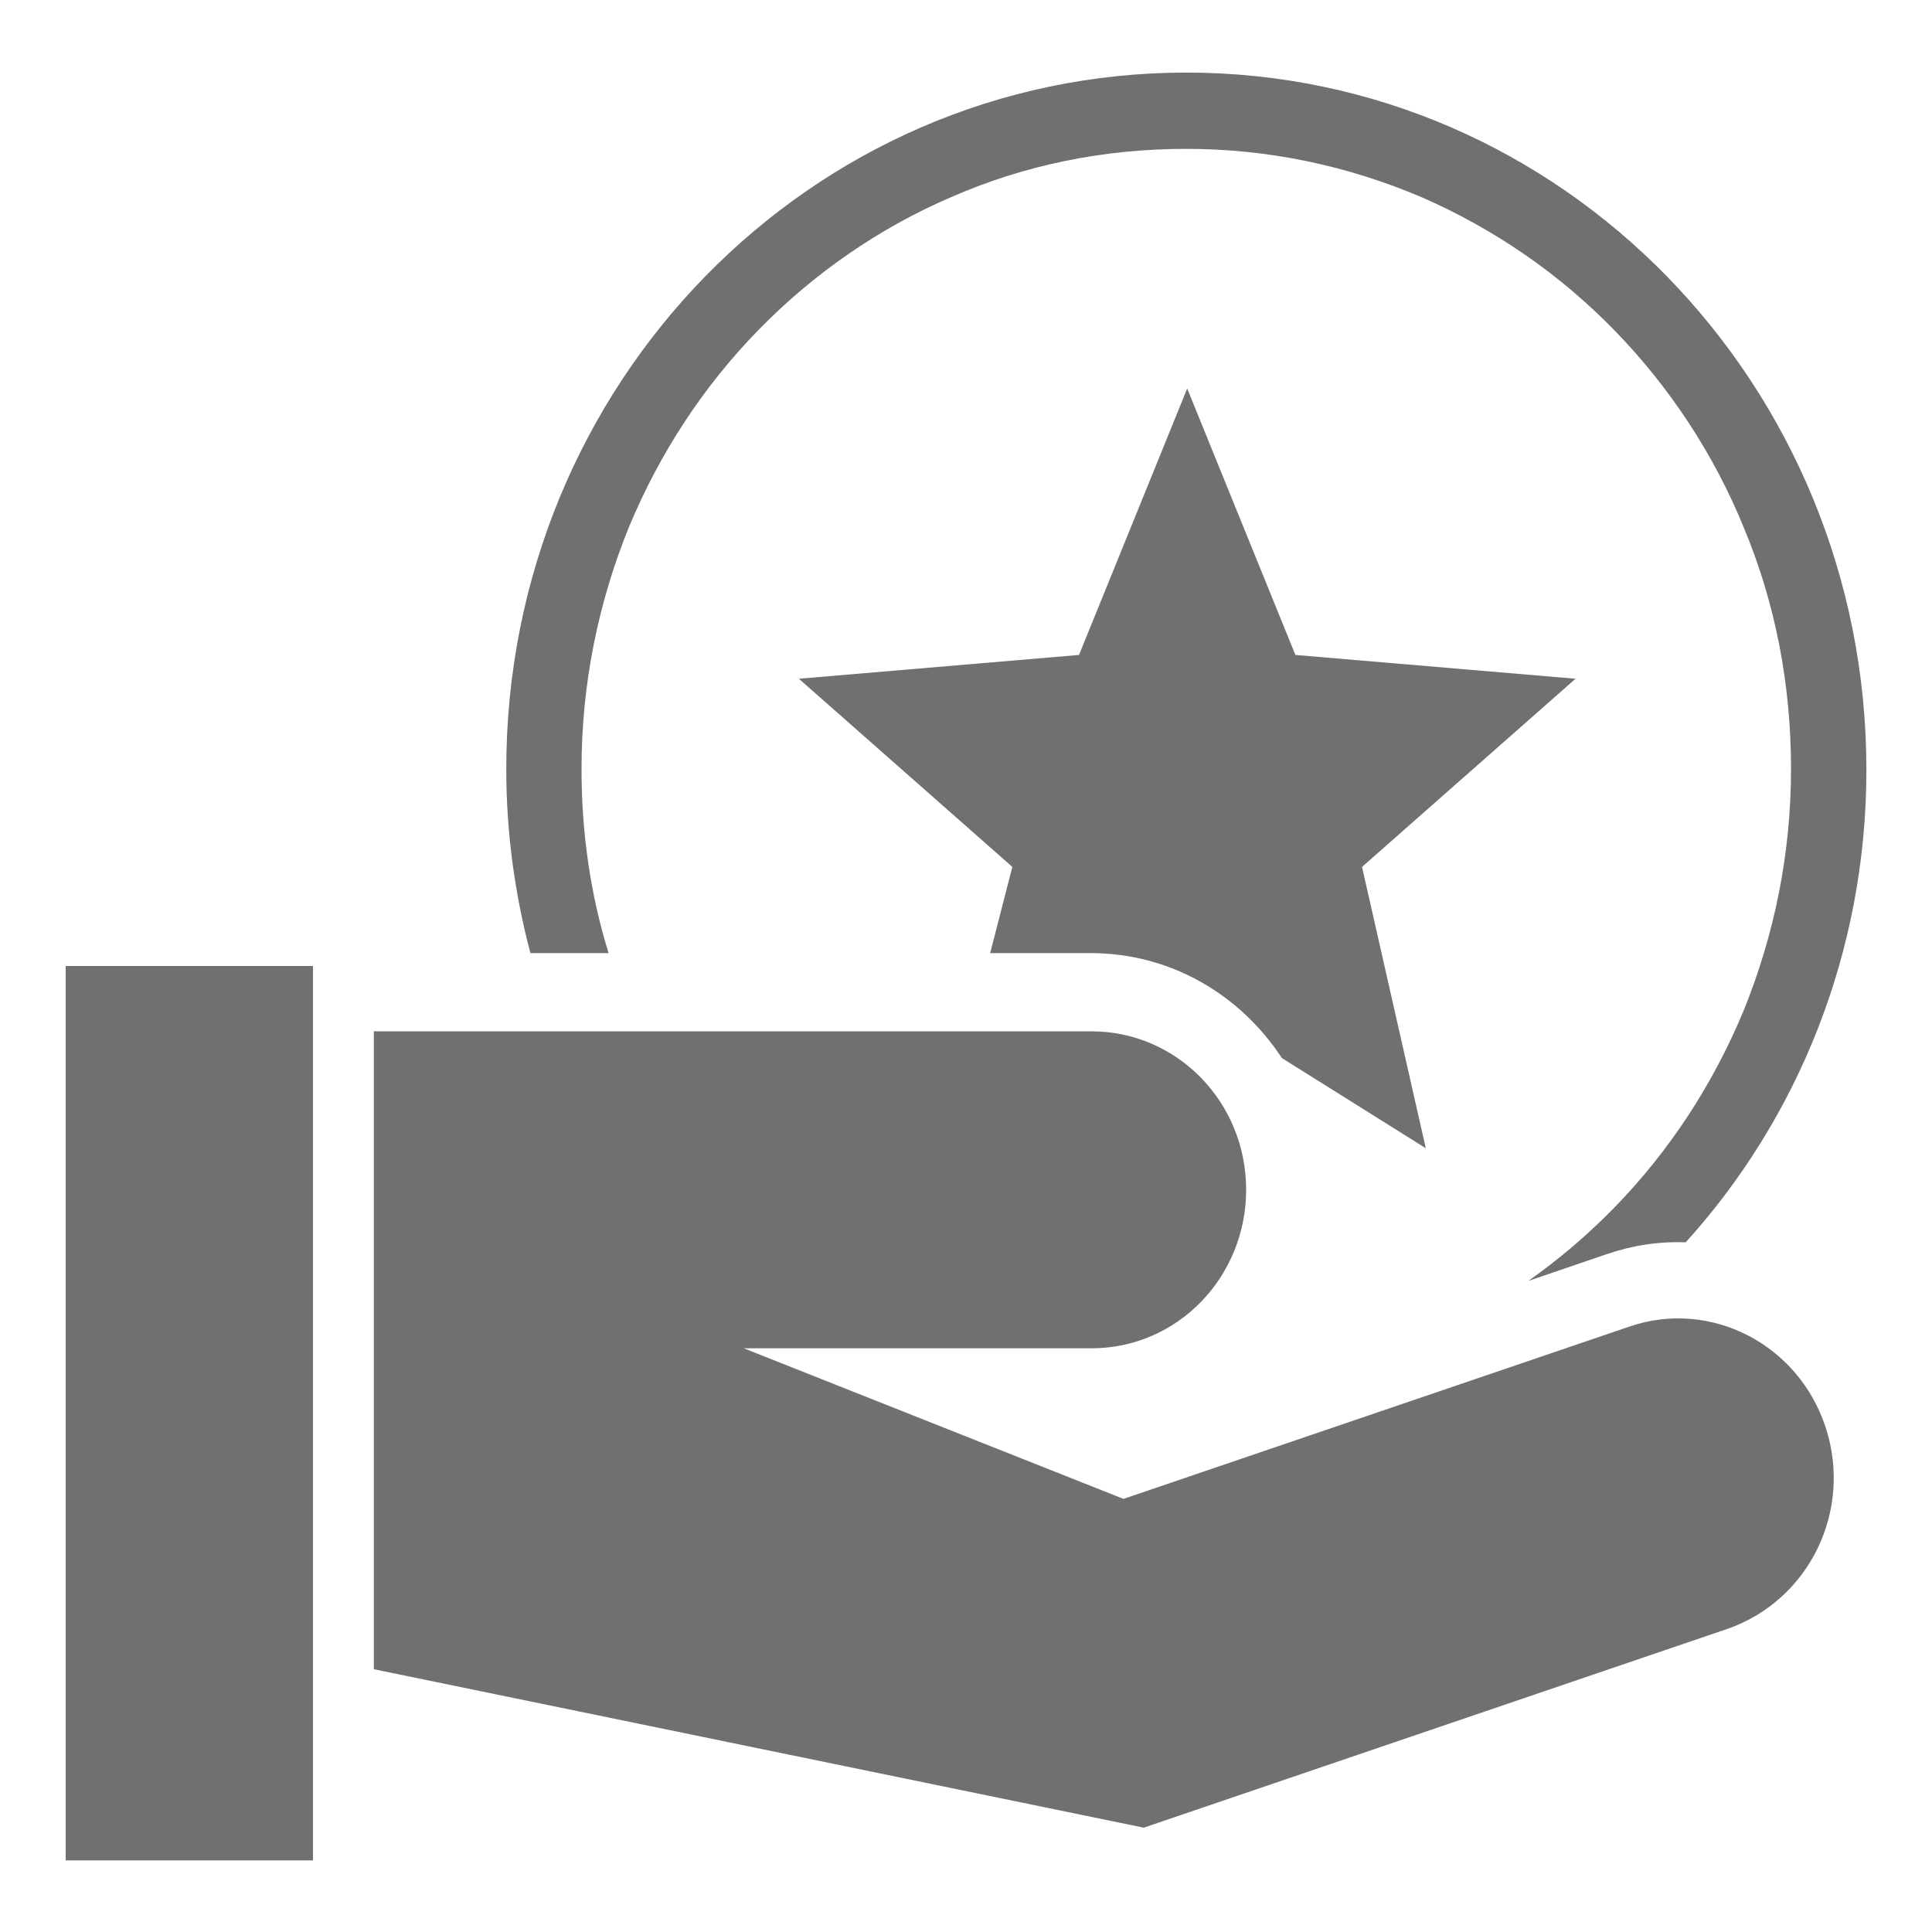
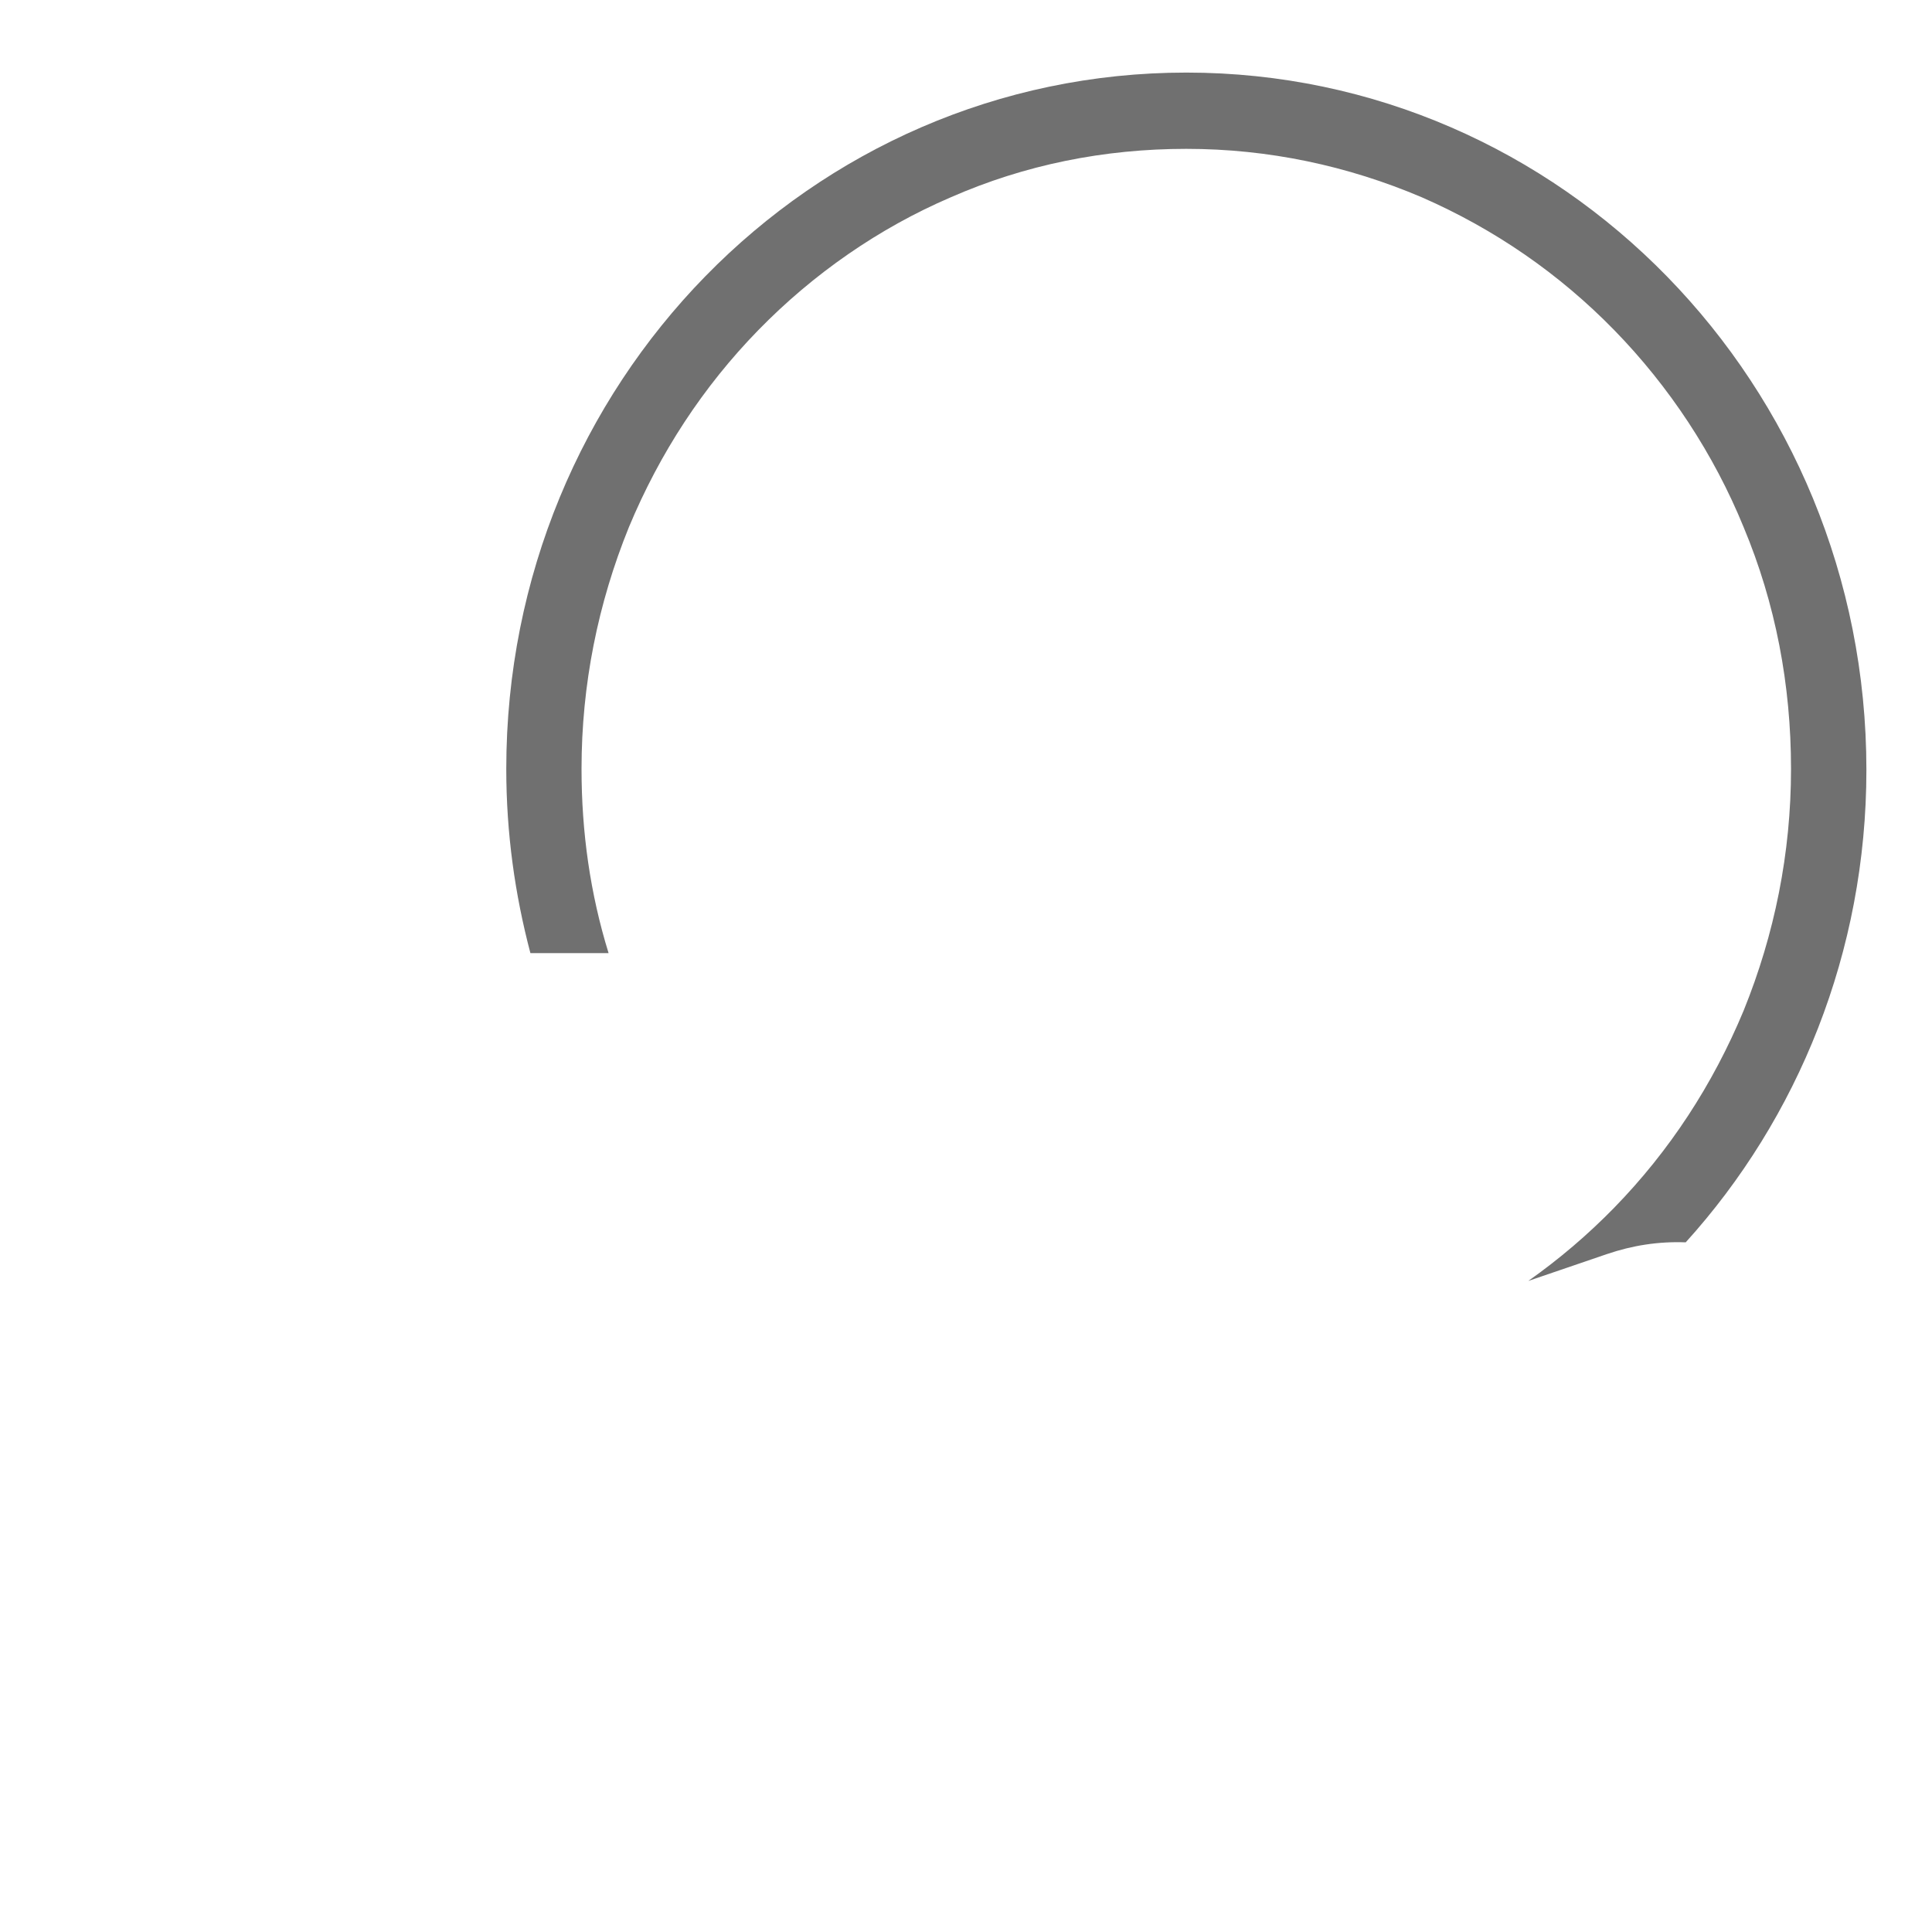
<svg xmlns="http://www.w3.org/2000/svg" version="1.1" id="图层_1" x="0px" y="0px" width="67px" height="67px" viewBox="0 0 67 67" enable-background="new 0 0 67 67" xml:space="preserve">
-   <path fill="#707070" d="M2.278,33.5h8.576v31.017H2.278V33.5z M63.314,49.507c-0.938-2.886-3.986-4.466-6.8-3.505L38.961,51.98  l-13.166-5.222h12.061c2.98,0,5.359-2.473,5.359-5.497c0-3.056-2.412-5.495-5.359-5.495H12.964v22.121l26.7,5.495l20.268-6.903  C62.746,55.482,64.253,52.392,63.314,49.507z M34.338,33.053h3.483c2.78,0,5.192,1.443,6.634,3.64l4.99,3.127l-2.211-9.756  l7.404-6.526l-9.715-0.825l-3.752-9.24l-3.752,9.24l-9.715,0.825l7.403,6.526L34.338,33.053z" />
  <path fill="#707070" d="M21.105,33.053c-0.637-2.061-0.938-4.191-0.938-6.389c0-2.92,0.569-5.736,1.642-8.381  c1.072-2.576,2.58-4.878,4.489-6.835c1.91-1.958,4.188-3.538,6.667-4.603c2.579-1.133,5.327-1.683,8.175-1.683  c2.847,0,5.594,0.584,8.174,1.683c2.512,1.1,4.756,2.645,6.666,4.603c1.91,1.958,3.451,4.294,4.488,6.835  c1.106,2.645,1.643,5.461,1.643,8.381s-0.57,5.736-1.643,8.382c-1.071,2.575-2.578,4.877-4.488,6.835  c-0.916,0.939-1.914,1.789-2.981,2.541l2.714-0.927c0.904-0.309,1.809-0.447,2.746-0.412c3.887-4.293,6.266-10.064,6.266-16.384  c0-13.362-10.553-24.182-23.584-24.182c-13.032,0-23.584,10.785-23.584,24.147c0,2.232,0.301,4.362,0.837,6.389H21.105z" />
</svg>